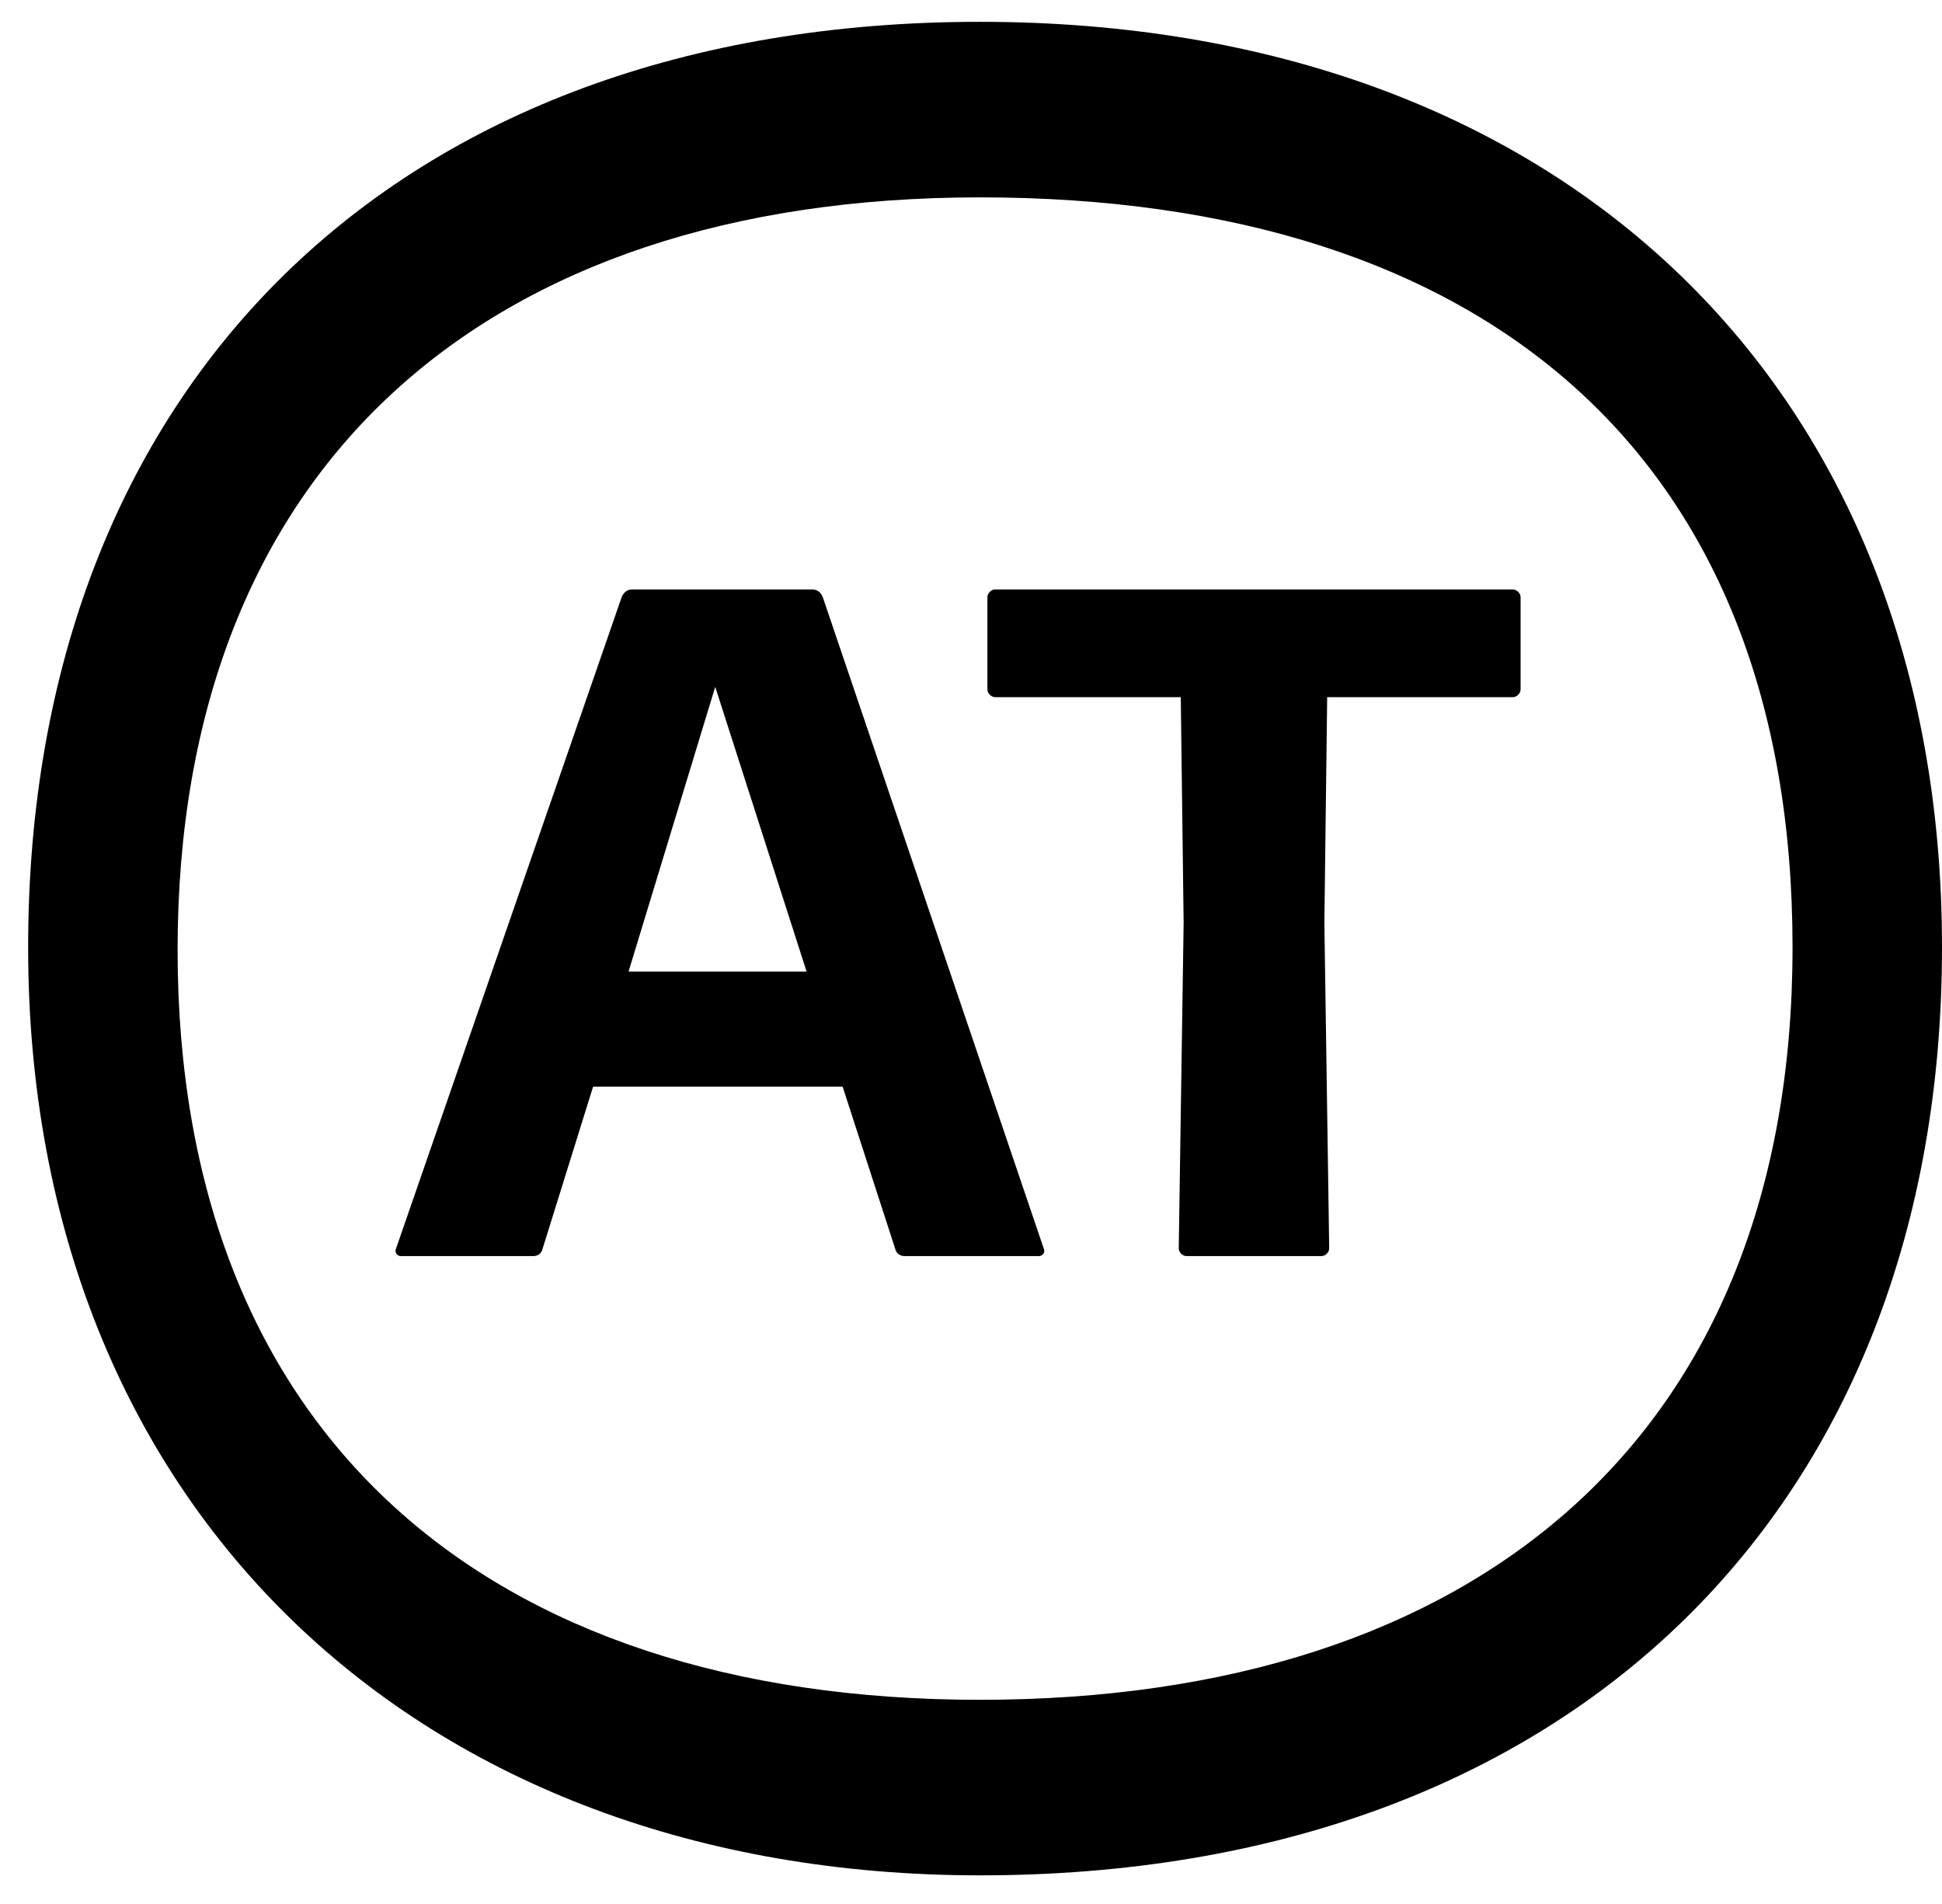
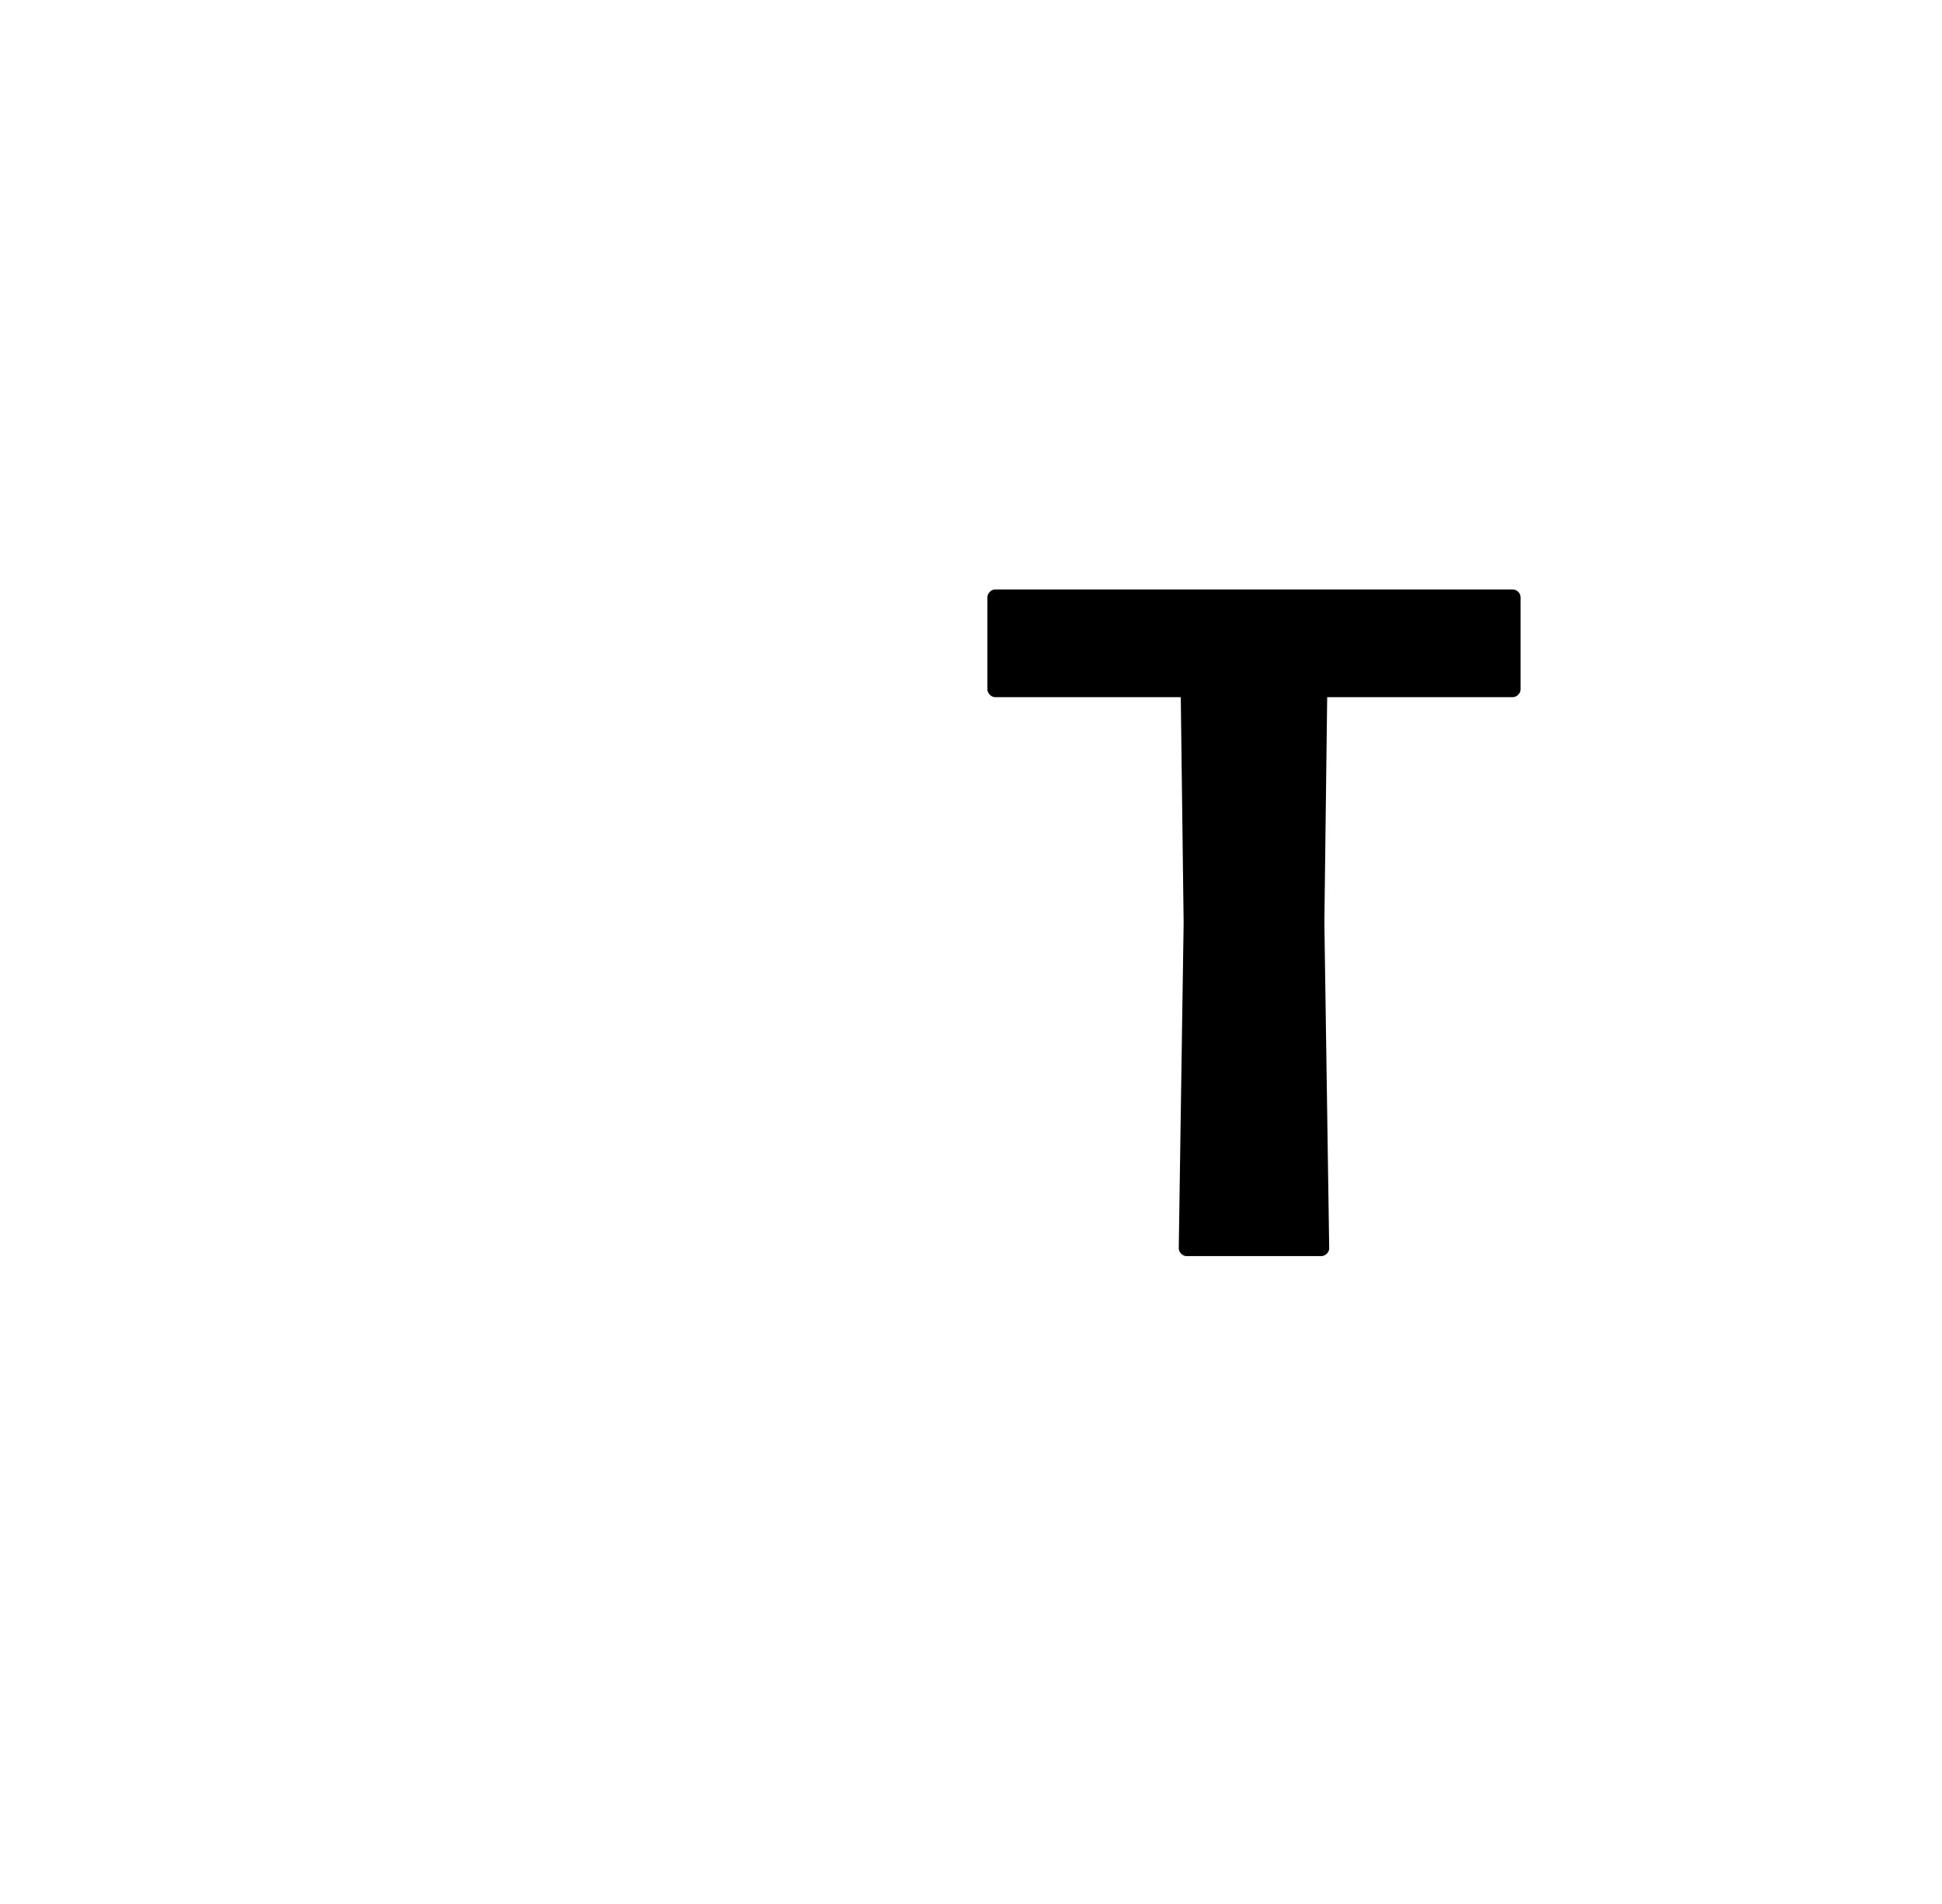
<svg xmlns="http://www.w3.org/2000/svg" width="51" height="50" viewBox="0 0 51 50" fill="none">
  <g id="Group">
-     <path id="Vector" d="M25.734 5.183C39.024 5.183 47.075 12.001 47.075 24.876C47.075 37.751 38.742 44.638 25.734 44.638C12.726 44.638 4.664 37.612 4.664 24.945C4.664 12.277 12.721 5.183 25.734 5.183ZM25.734 49.248C41.294 49.248 51 39.543 51 24.876C51 10.209 41.087 0.573 25.734 0.573C10.381 0.573 0.739 10.145 0.739 24.876C0.739 39.607 10.998 49.248 25.734 49.248Z" fill="black" />
-     <path id="Vector_2" d="M27.282 32.986C27.383 32.986 27.457 32.885 27.409 32.784L21.607 15.681C21.559 15.553 21.458 15.479 21.331 15.479H16.603C16.475 15.479 16.38 15.553 16.326 15.681L10.402 32.784C10.354 32.885 10.429 32.986 10.53 32.986H14.002C14.13 32.986 14.226 32.911 14.252 32.784L15.576 28.535H22.128L23.506 32.784C23.532 32.911 23.633 32.986 23.756 32.986H27.282ZM16.507 25.514L18.783 18.037L21.182 25.514H16.507Z" fill="black" />
    <path id="Vector_3" d="M34.705 32.986C34.806 32.986 34.907 32.885 34.907 32.784L34.78 24.232L34.854 18.308H39.731C39.832 18.308 39.933 18.207 39.933 18.106V15.681C39.933 15.58 39.832 15.479 39.731 15.479H26.133C26.032 15.479 25.931 15.58 25.931 15.681V18.106C25.931 18.207 26.032 18.308 26.133 18.308H31.009L31.084 24.232L30.956 32.784C30.956 32.885 31.057 32.986 31.158 32.986H34.711H34.705Z" fill="black" />
  </g>
</svg>